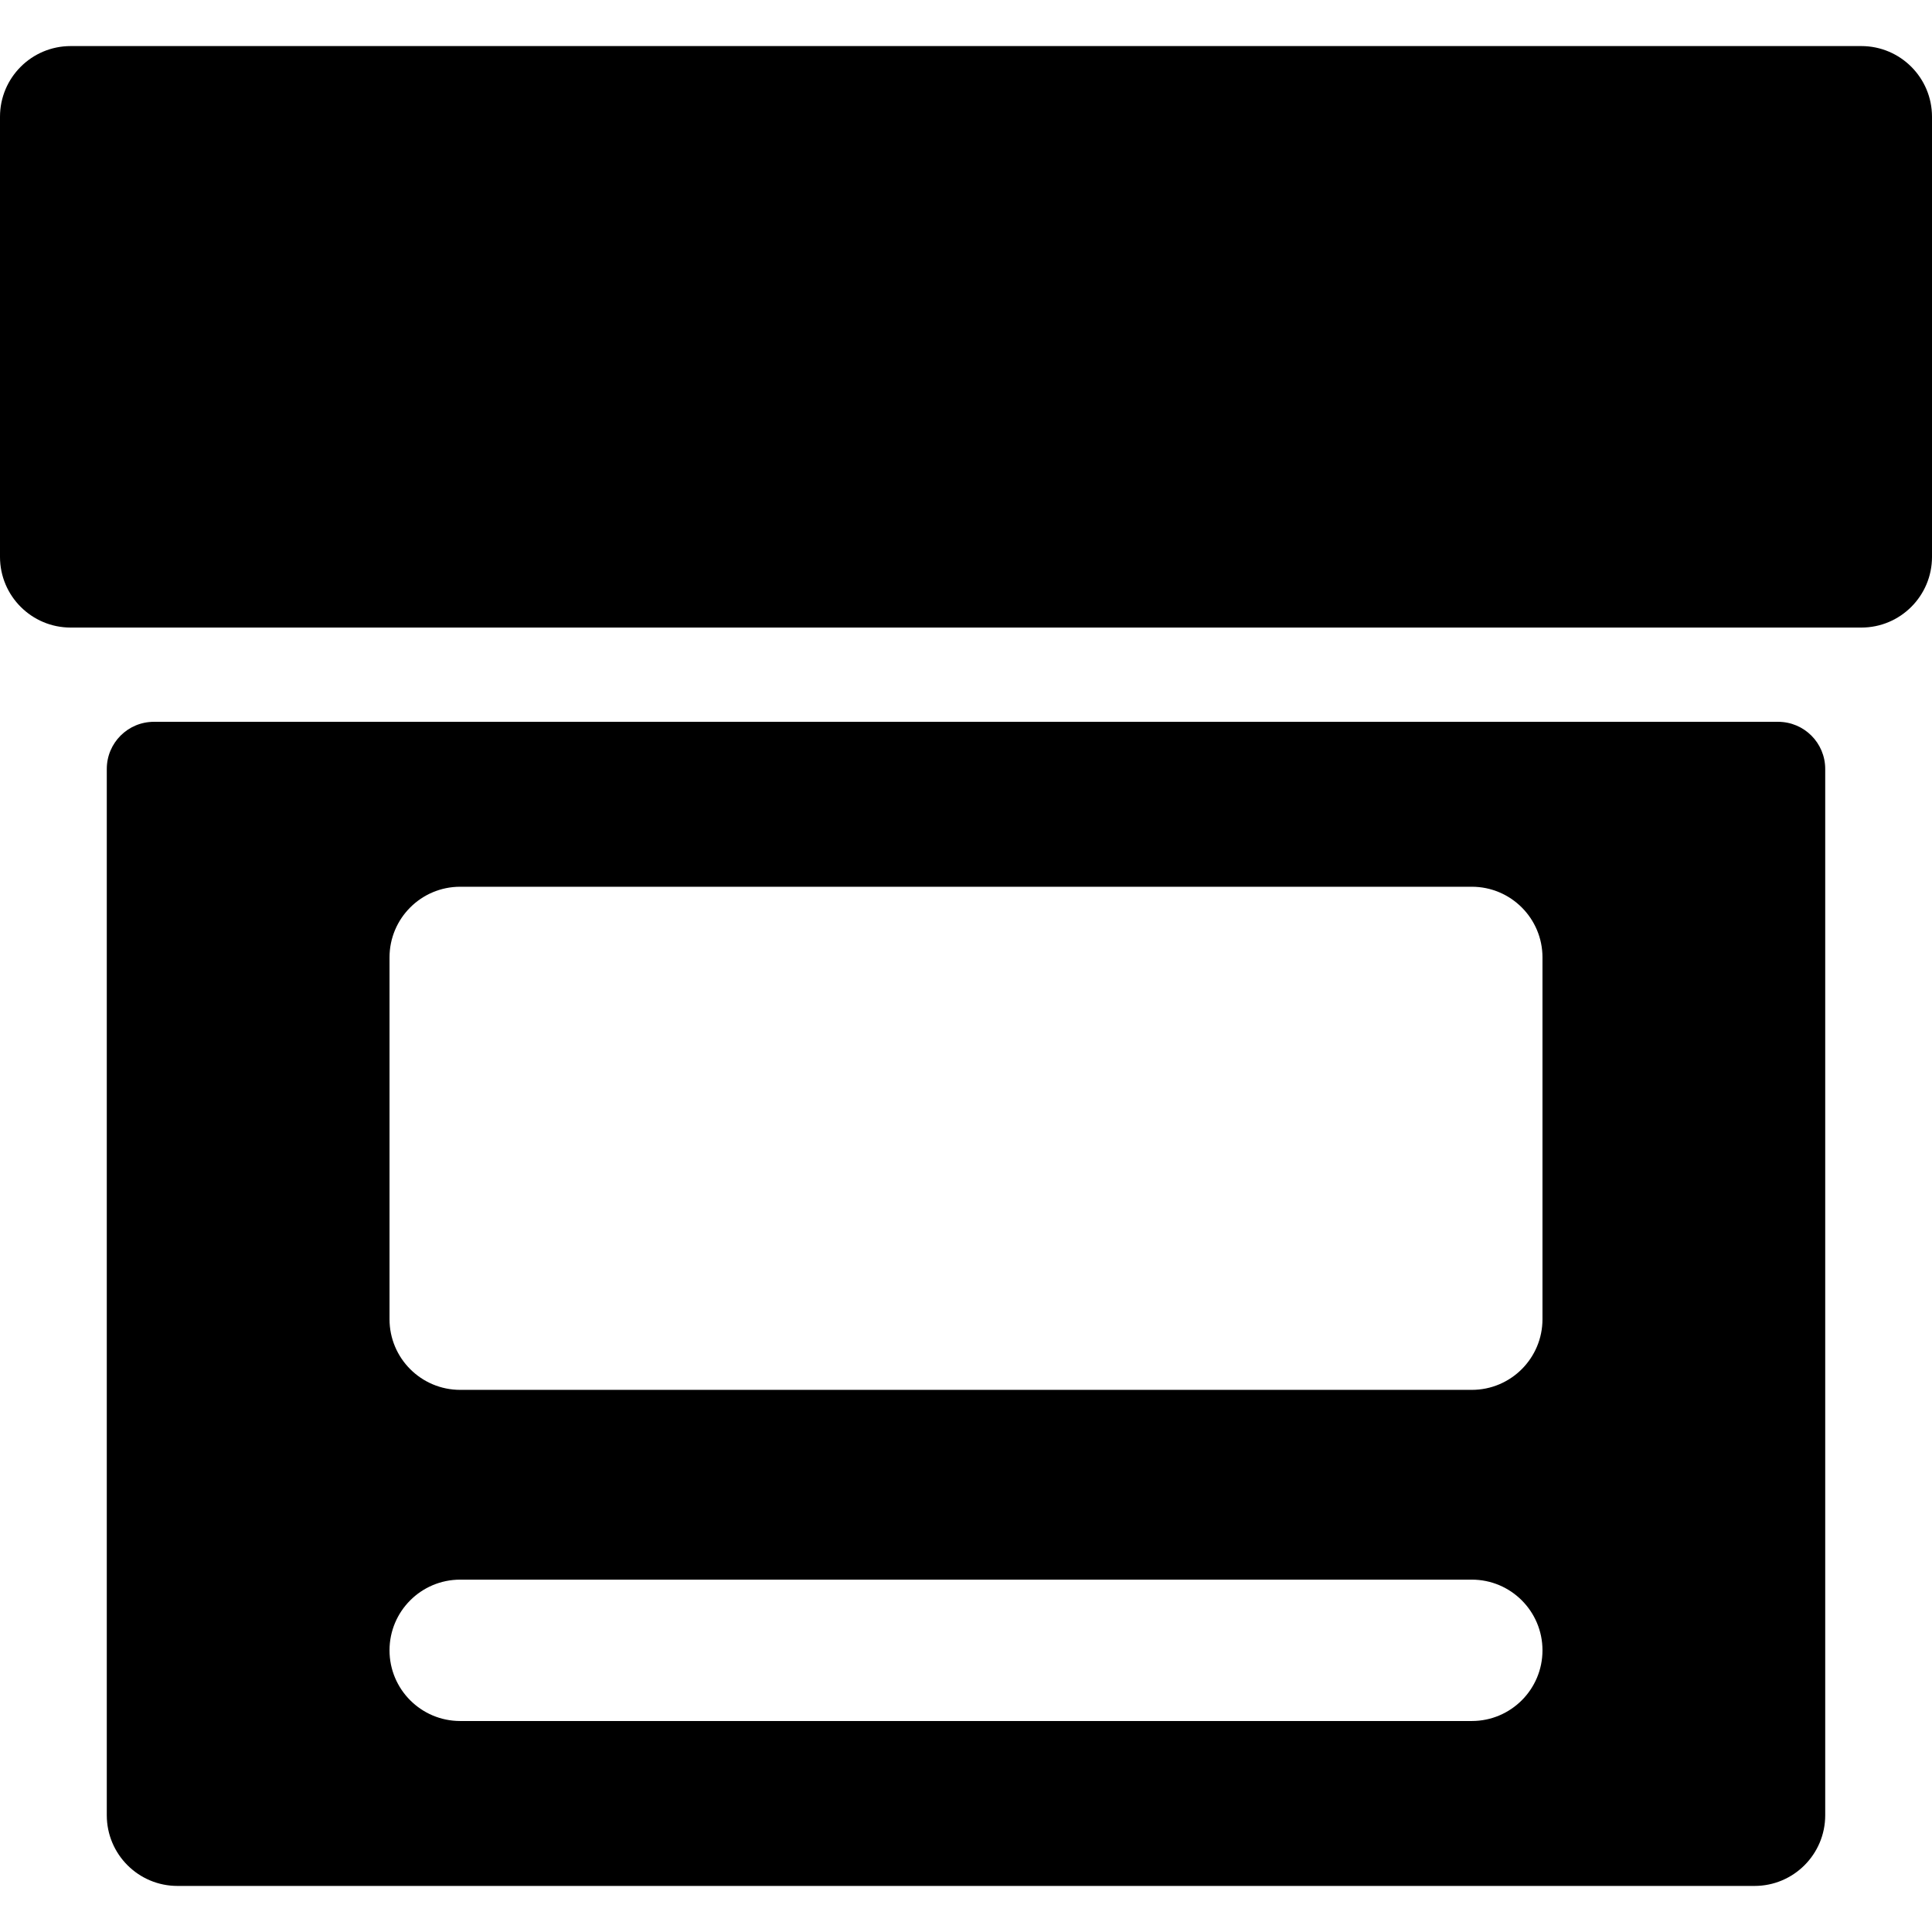
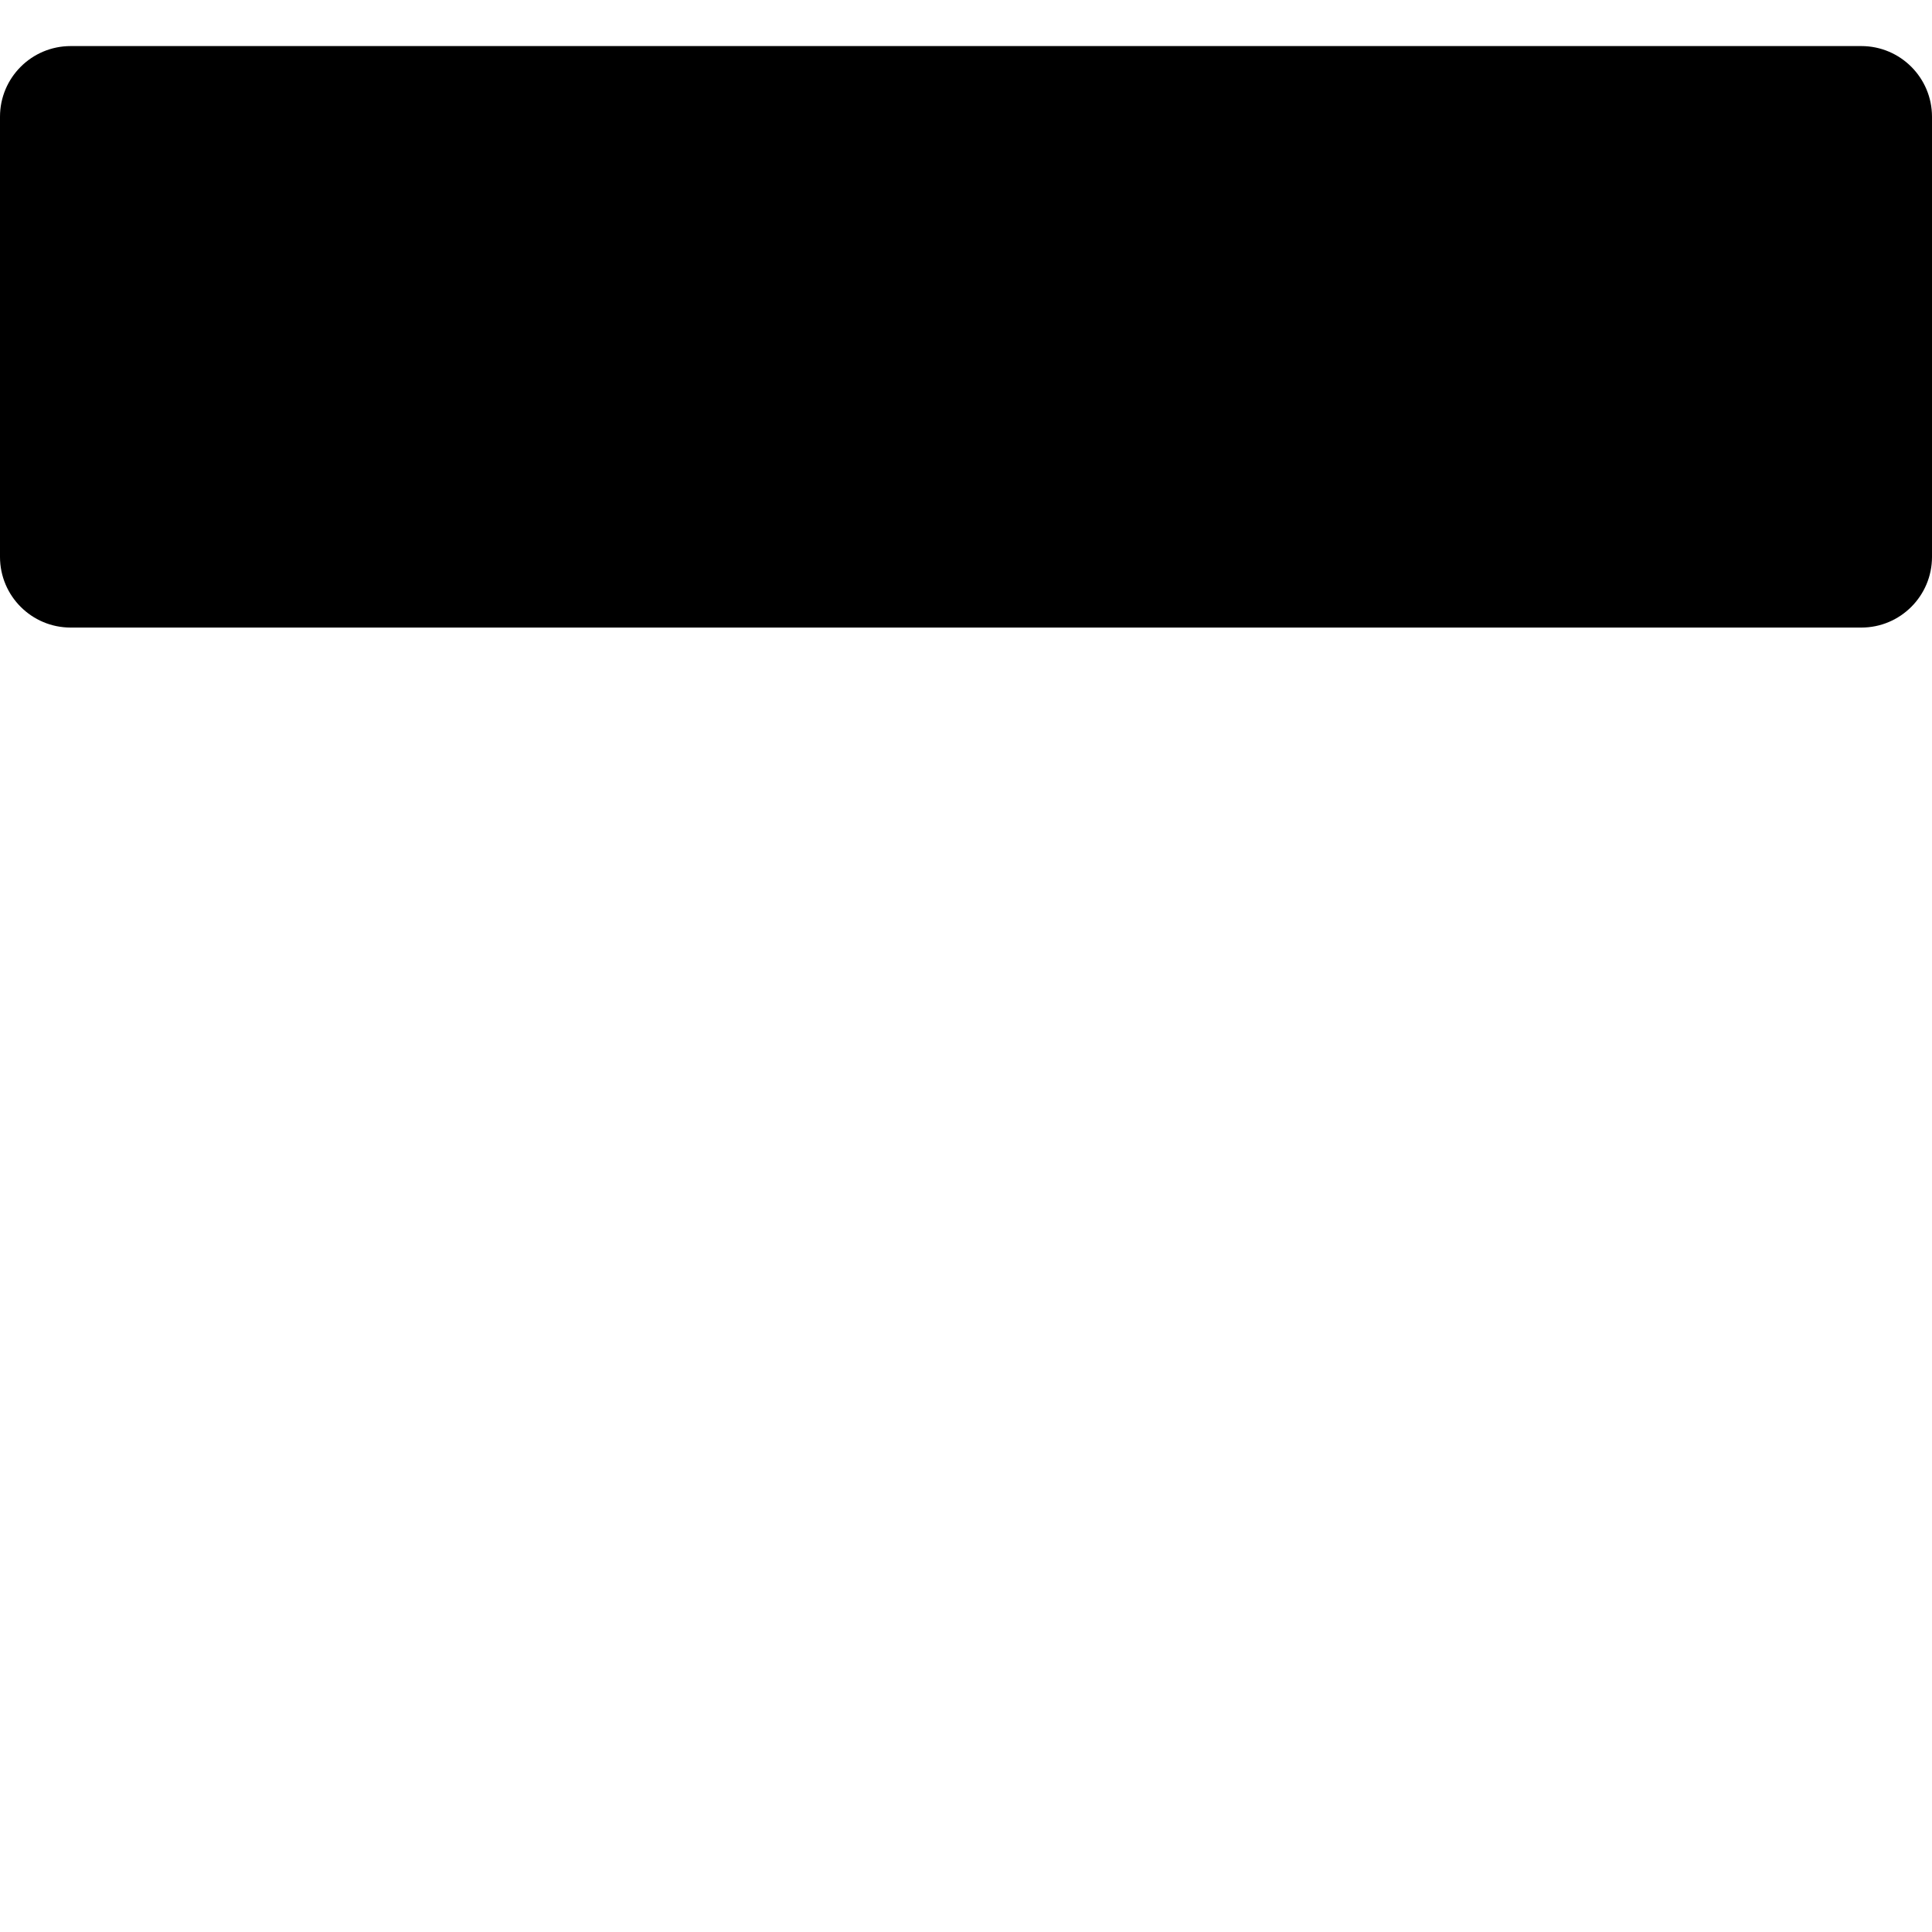
<svg xmlns="http://www.w3.org/2000/svg" fill="#000000" height="800px" width="800px" version="1.1" id="Layer_1" viewBox="0 0 512 512" xml:space="preserve">
  <g>
    <g>
      <g>
        <path d="M493.268,12.209H18.732C8.387,12.209,0,20.596,0,30.94v116.64c0,10.345,8.387,18.732,18.732,18.732h474.537     c10.345,0,18.732-8.387,18.732-18.732V30.94C512,20.596,503.613,12.209,493.268,12.209z" />
-         <path d="M471.212,191.288H40.788c-6.897,0-12.488,5.591-12.488,12.488V481.06c0,10.345,8.387,18.732,18.732,18.732h417.937     c10.345,0,18.732-8.387,18.732-18.732V203.775C483.7,196.878,478.109,191.288,471.212,191.288z M390.042,456.085H121.958     c-10.345,0-18.732-8.387-18.732-18.732s8.387-18.732,18.732-18.732h268.083c10.345,0,18.732,8.387,18.732,18.732     S400.387,456.085,390.042,456.085z M408.773,349.597c0,10.345-8.387,18.732-18.732,18.732H121.958     c-10.345,0-18.732-8.387-18.732-18.732v-95.869c0-10.345,8.387-18.732,18.732-18.732h268.083     c10.345,0,18.732,8.387,18.732,18.732V349.597z" />
      </g>
    </g>
  </g>
</svg>